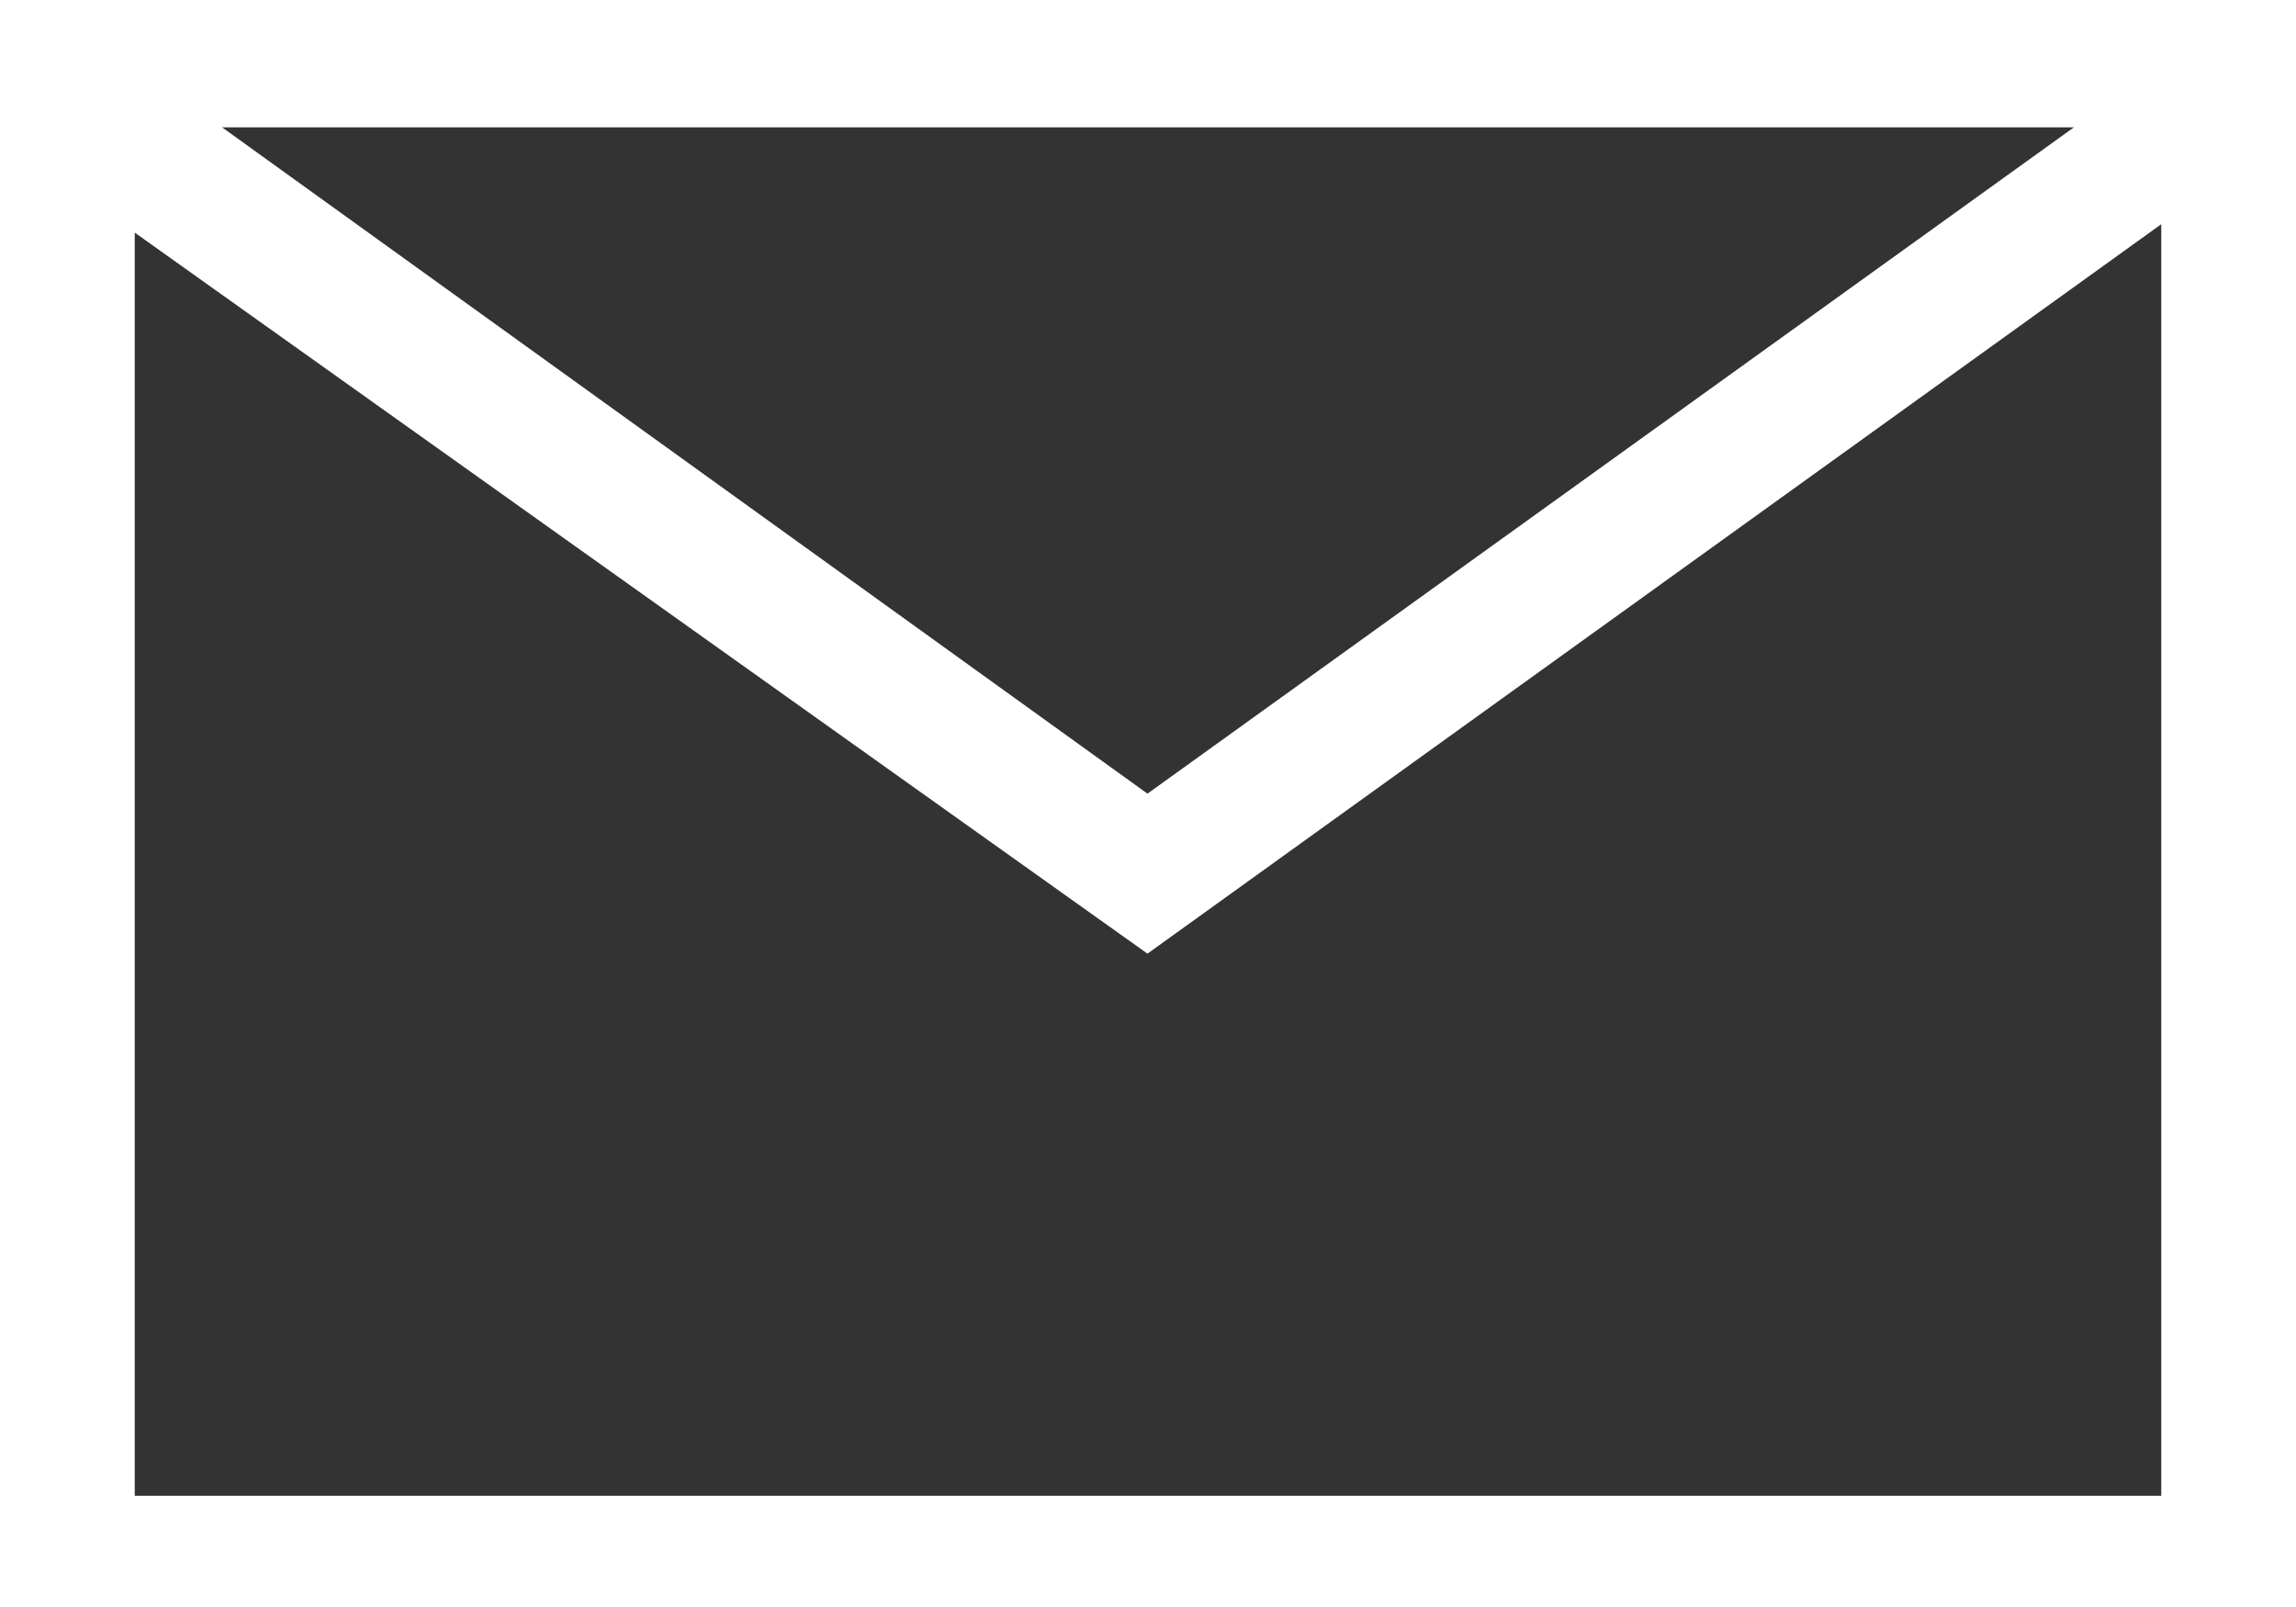
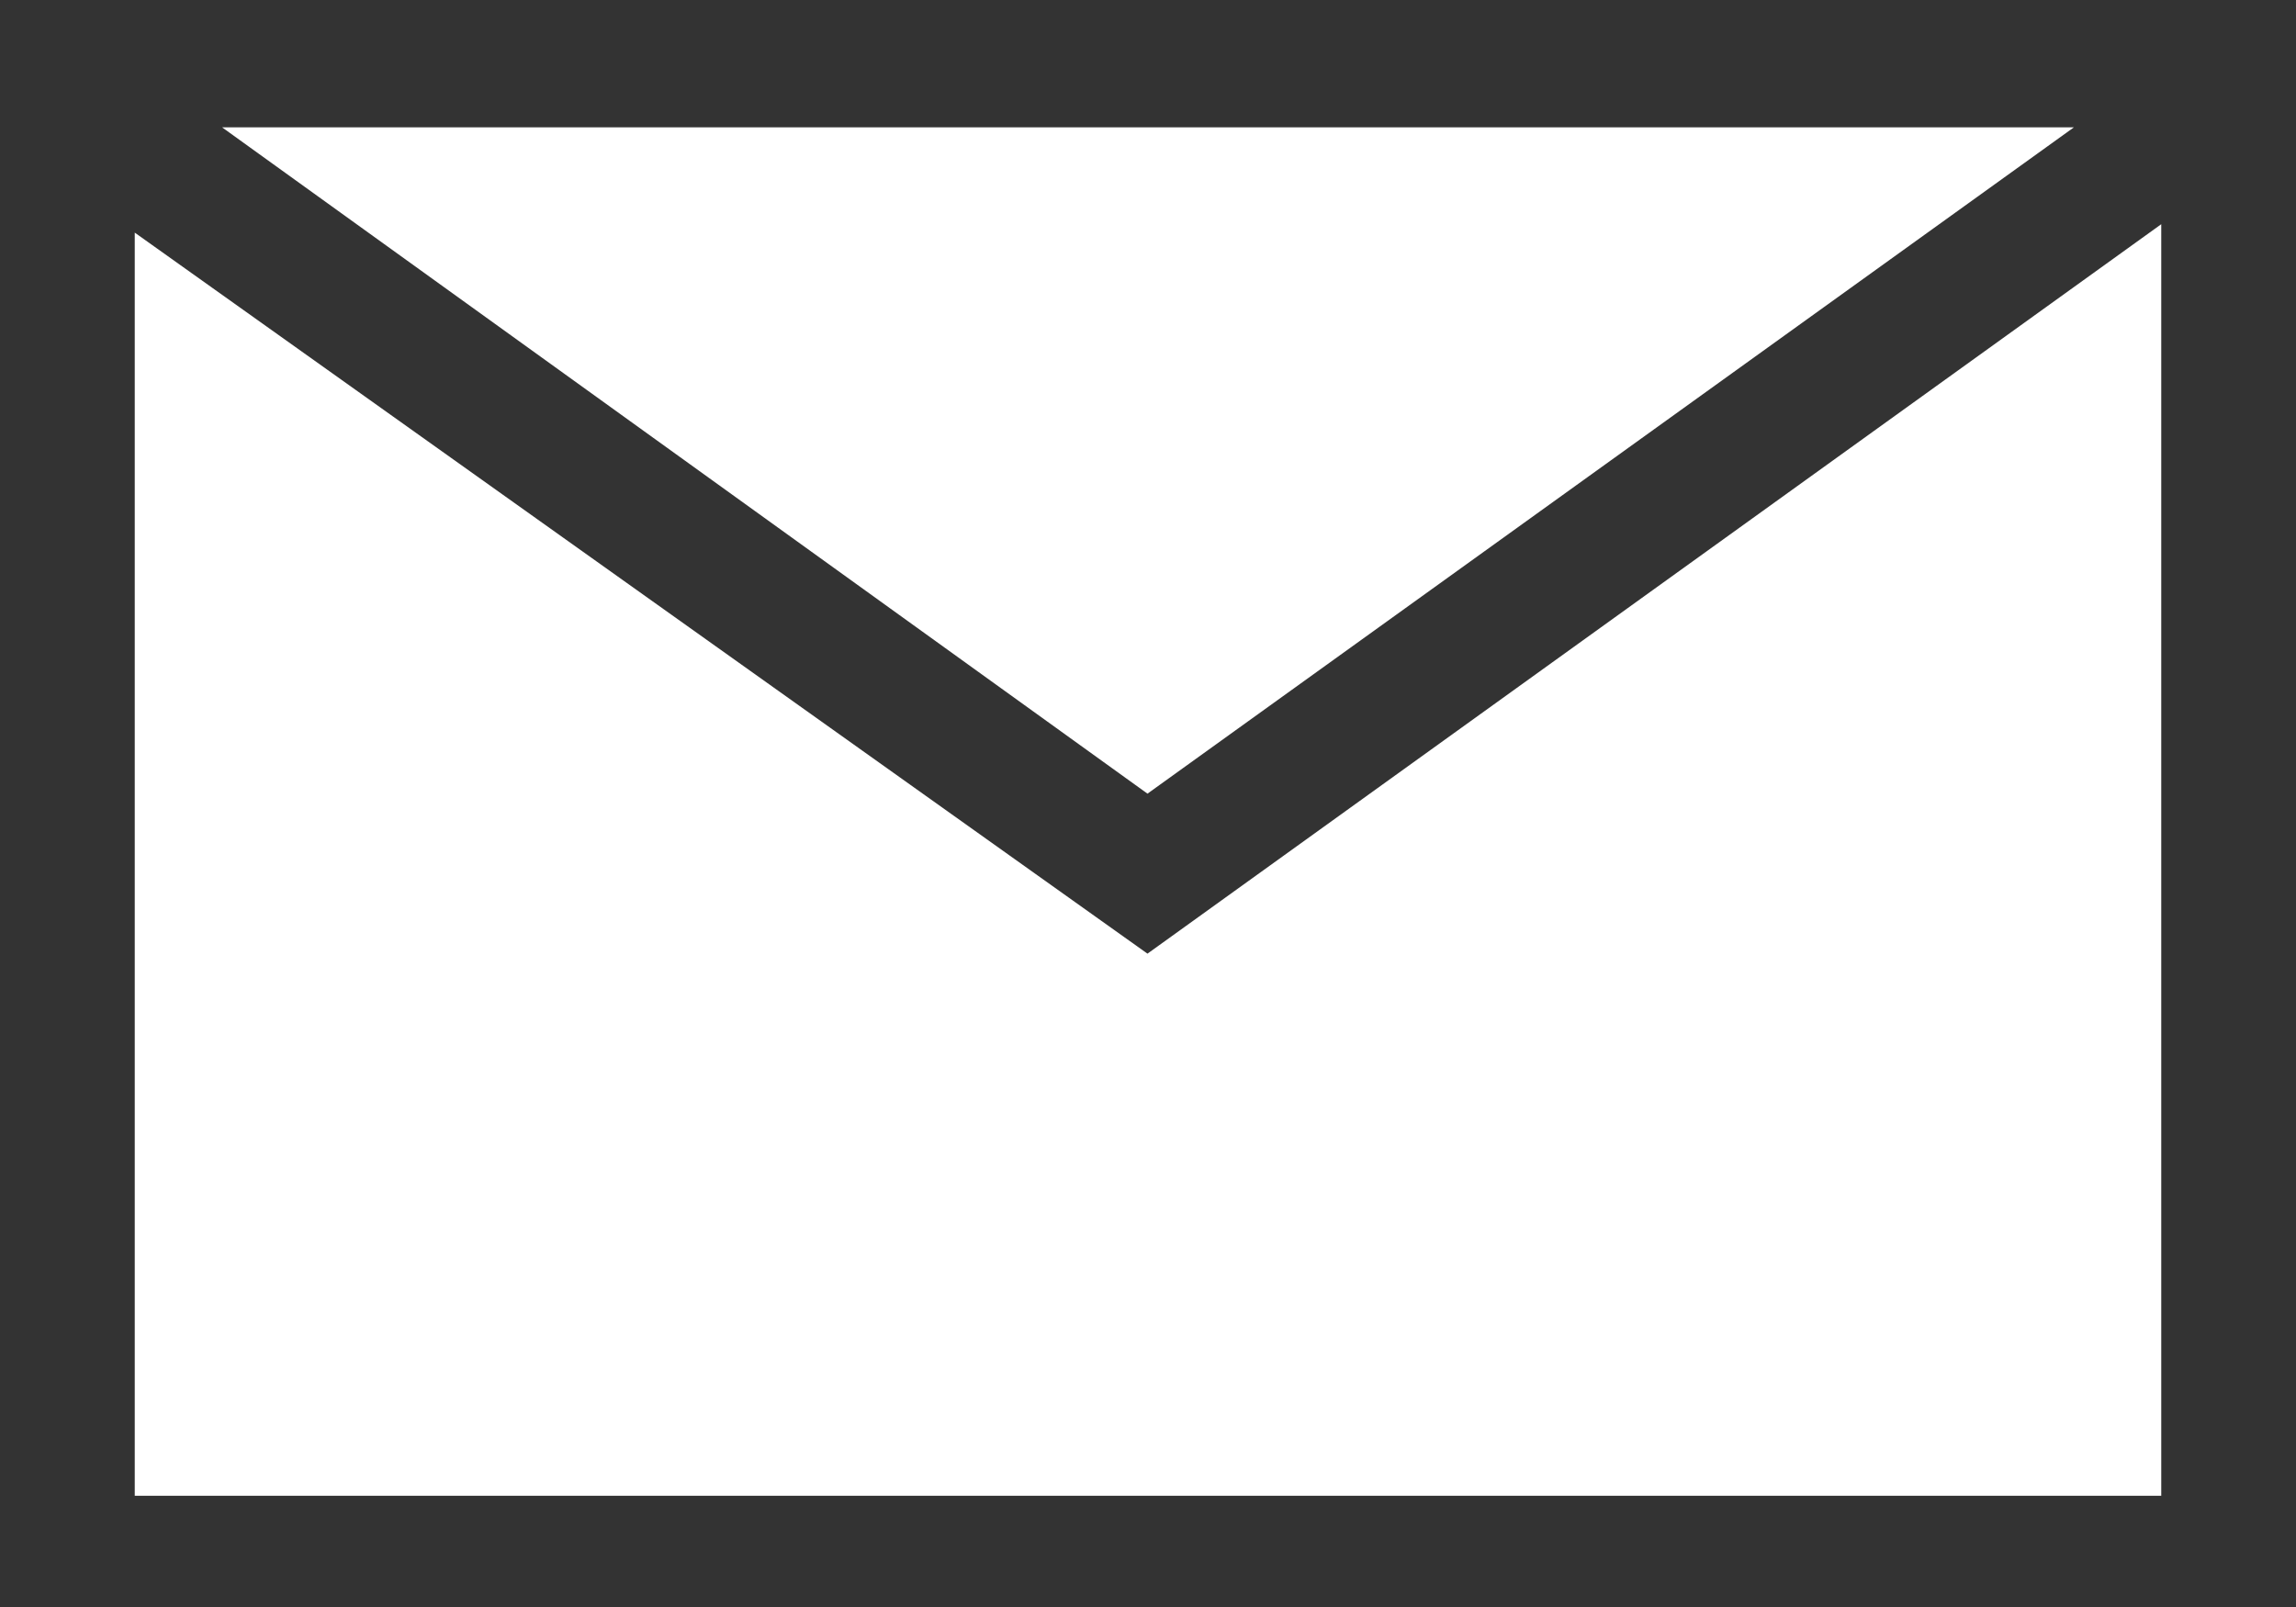
<svg xmlns="http://www.w3.org/2000/svg" viewBox="0 0 21.81 15.27">
  <rect x="0" y="0" width="21.81" height="15.27" fill="#333333" stroke="none" />
  <defs>
    <style>.fc2a9216-4fec-48a9-a0fa-e8cf45a9167c{fill:#fff;}</style>
  </defs>
  <g id="f51549cb-bbc3-4a59-a233-fd06d8b9457b" data-name="レイヤー 2">
    <g id="a55c1198-dba5-444e-b7ef-d09844ad0b65" data-name="レイヤー 1">
-       <path class="fc2a9216-4fec-48a9-a0fa-e8cf45a9167c" d="M0,0V15.27H21.81V0ZM19.7,1.21,10.9,7.54,2.11,1.21Zm.83,13H1.28v-12L10.9,9.06l9.63-6.93Z" />
+       <path class="fc2a9216-4fec-48a9-a0fa-e8cf45a9167c" d="M0,0V15.27V0ZM19.7,1.21,10.9,7.54,2.11,1.21Zm.83,13H1.28v-12L10.9,9.06l9.63-6.93Z" />
    </g>
  </g>
</svg>